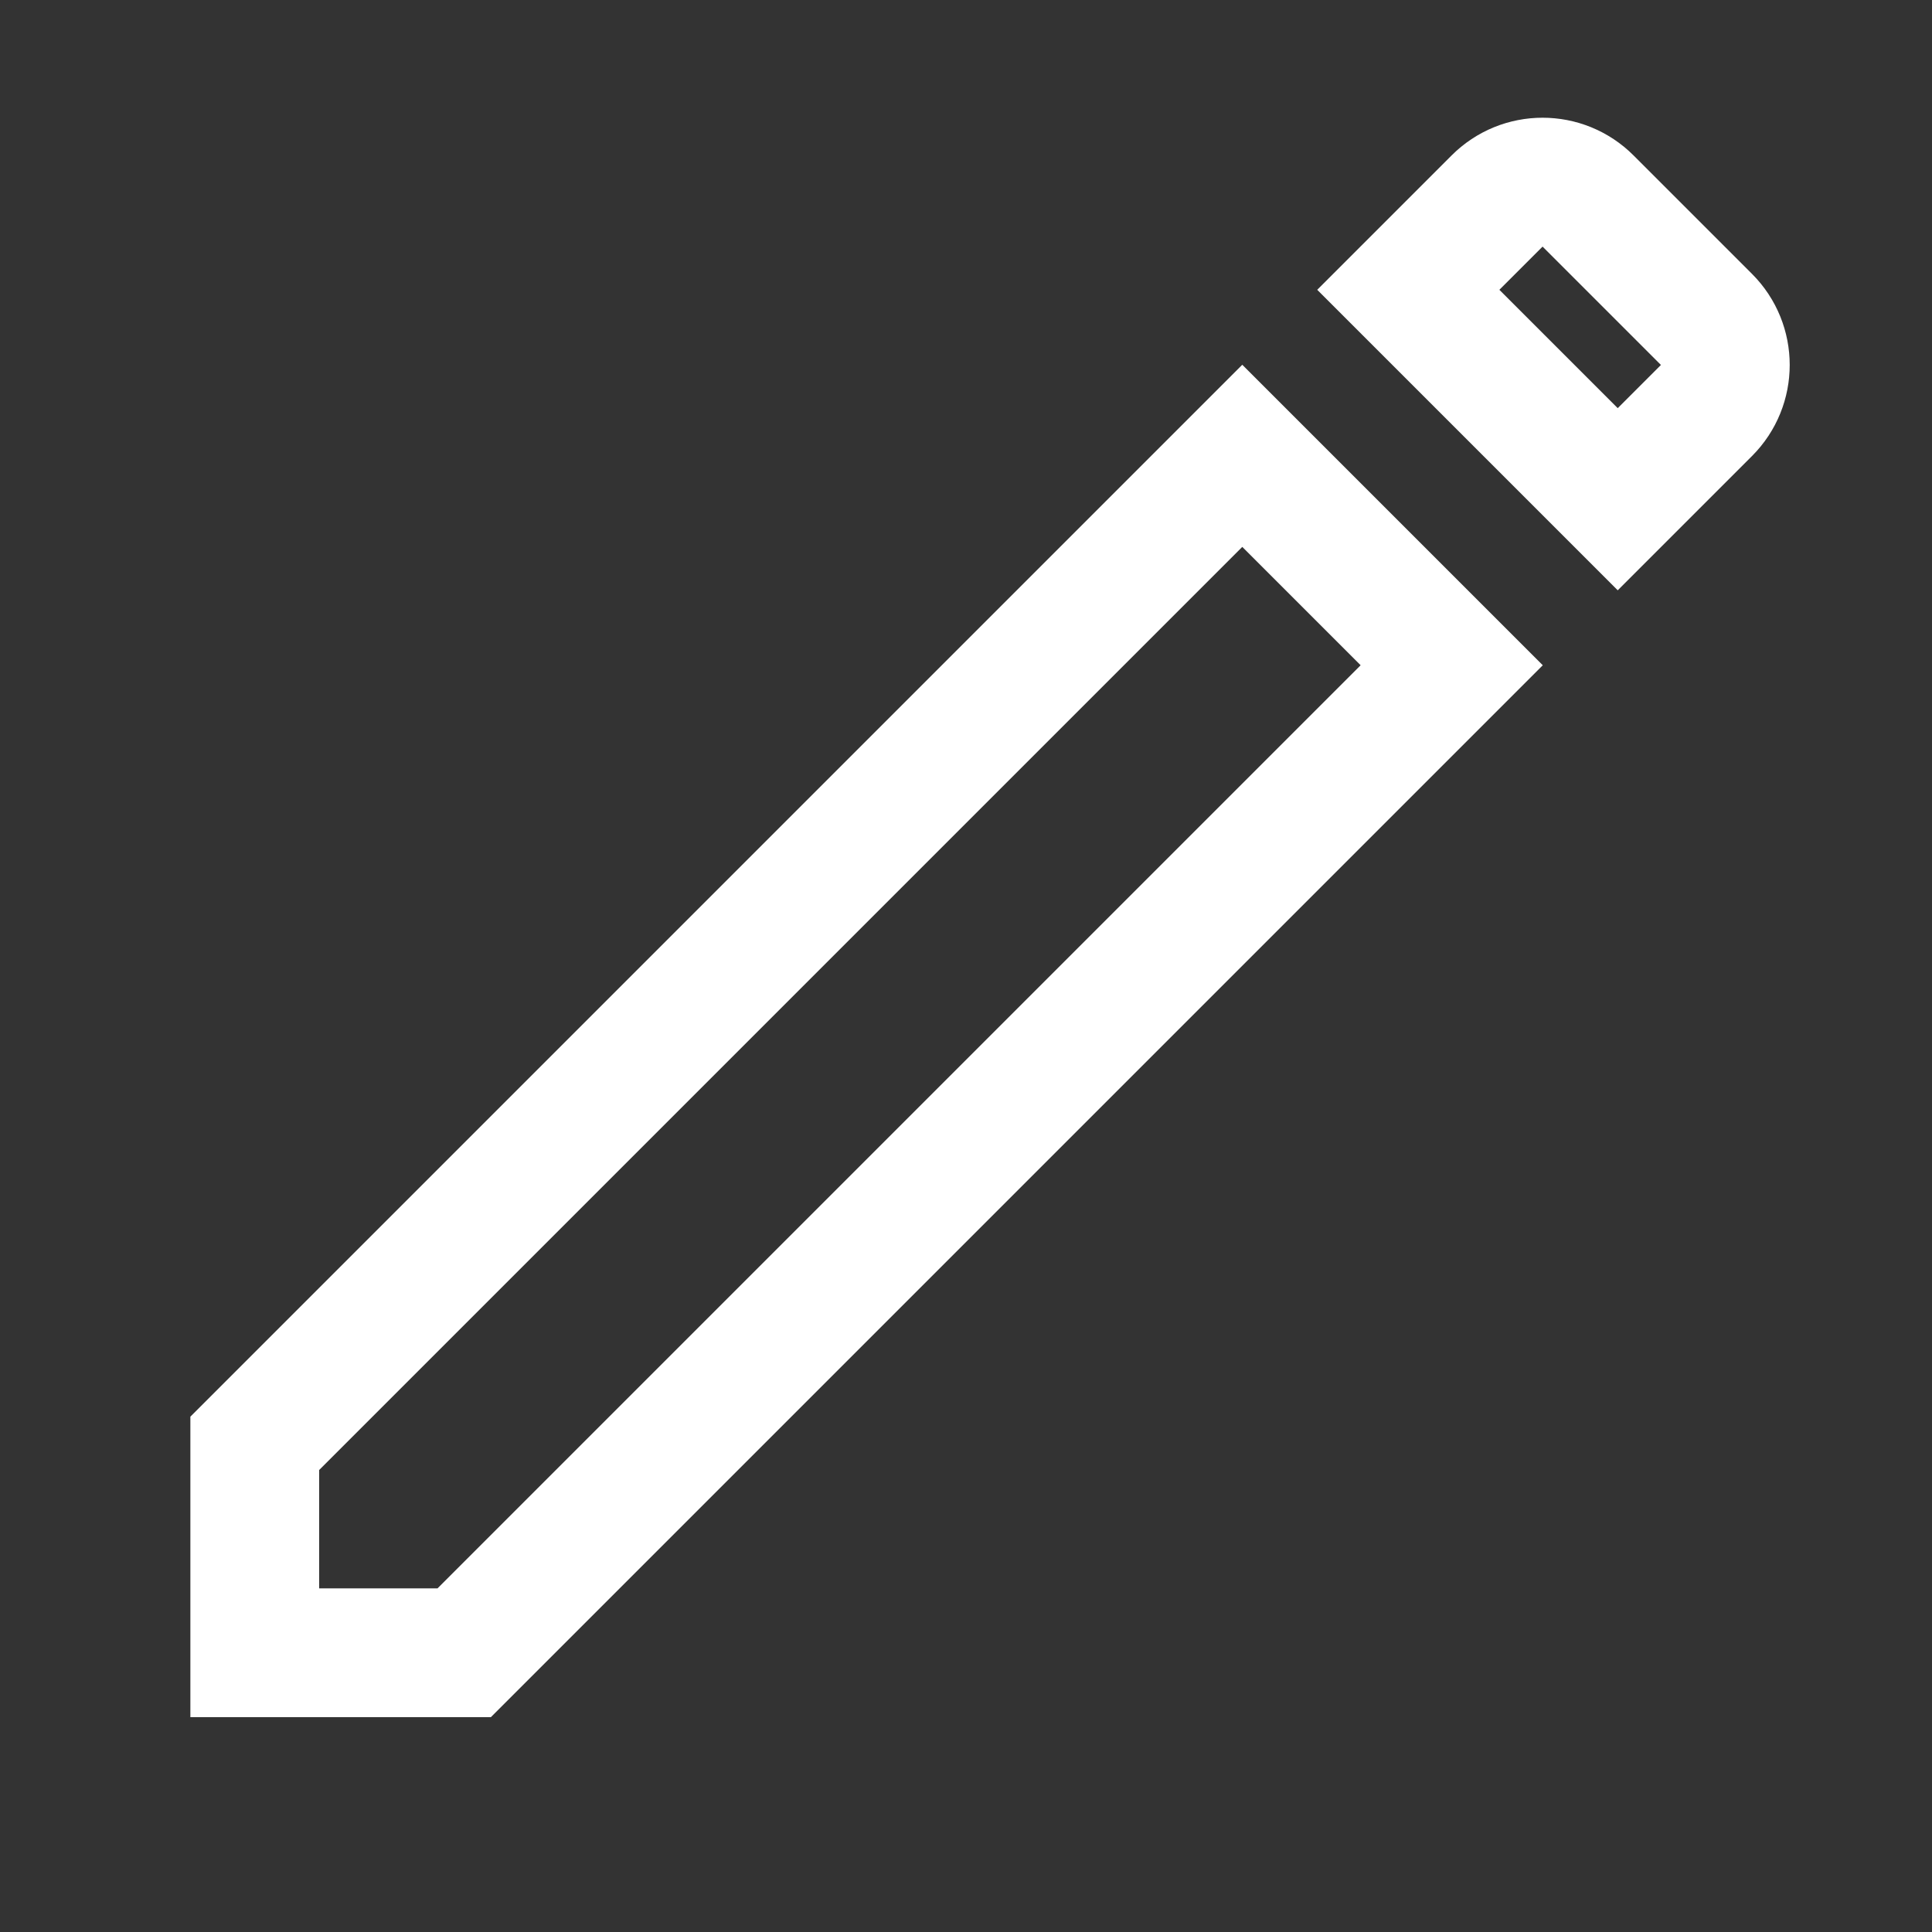
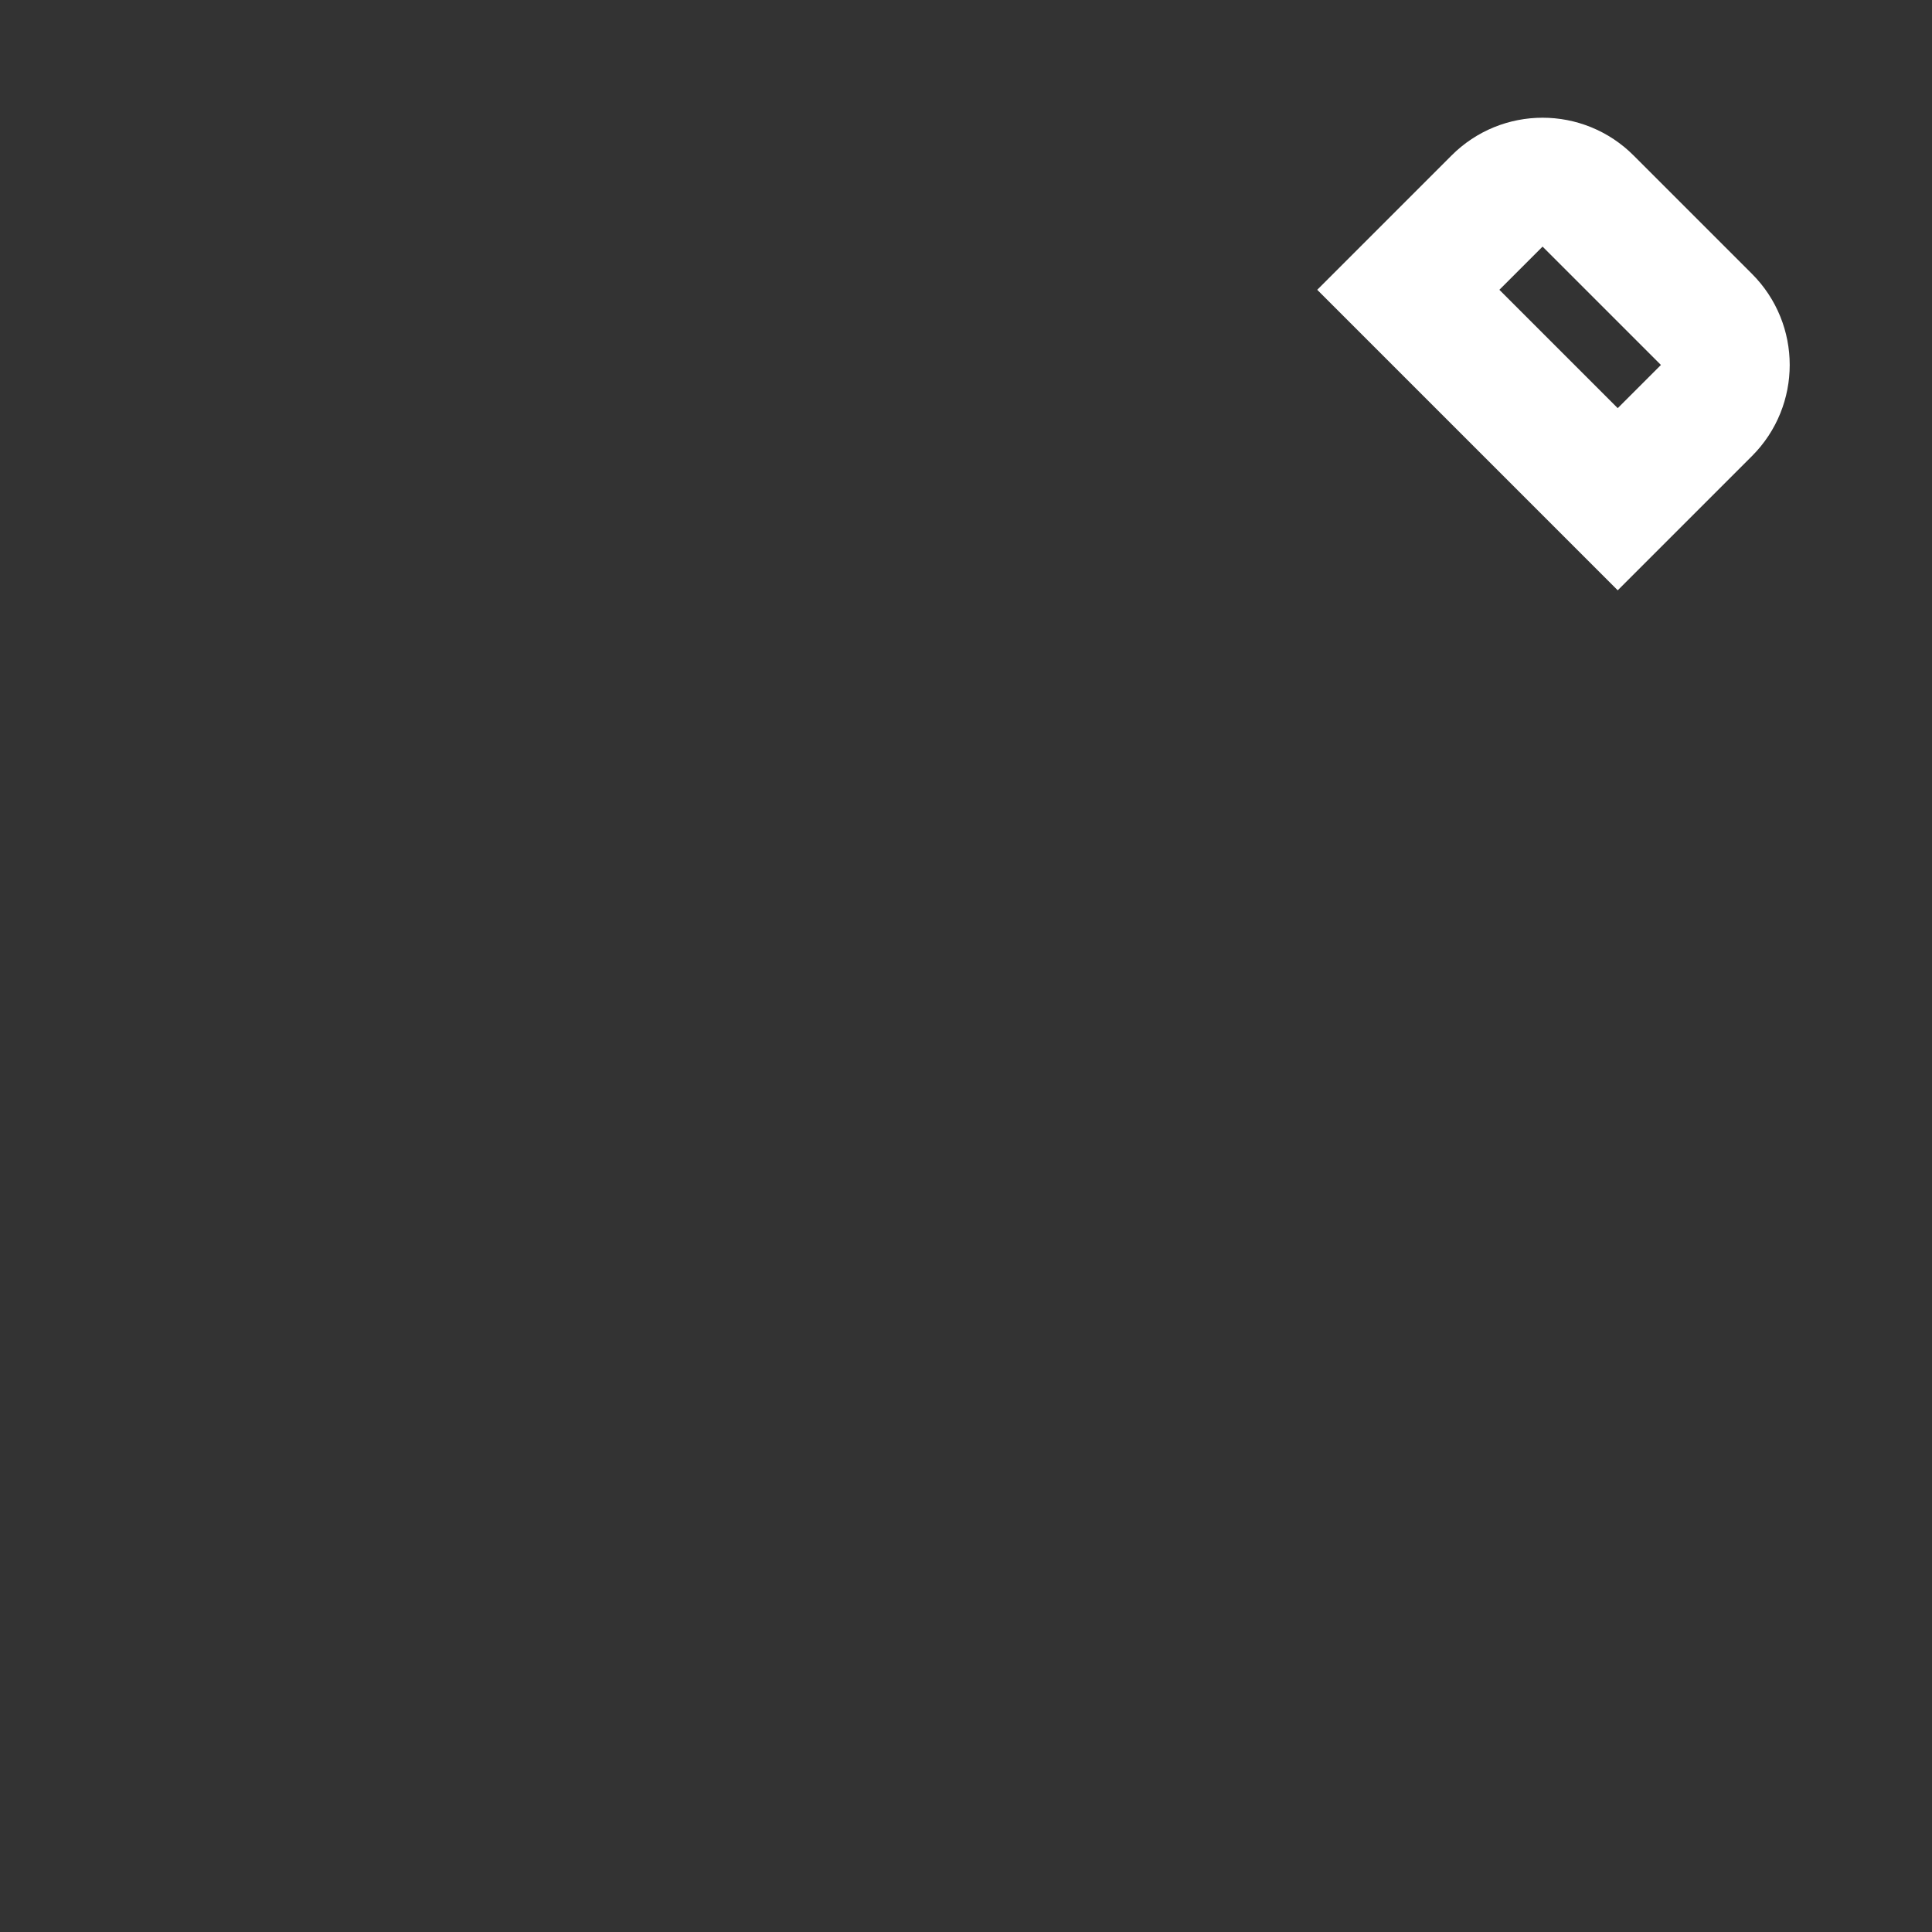
<svg xmlns="http://www.w3.org/2000/svg" width="15" height="15" viewBox="0 0 15 15" fill="none">
  <rect x="0" y="0" width="15" height="15" fill="#333333" stroke="none" />
-   <path d="M9.645 3.539L11.271 5.165L3.604 12.832H1.978V11.206L9.645 3.539Z" stroke="white" />
  <path d="M11.623 1.561C11.818 1.365 12.135 1.365 12.33 1.561L13.249 2.48C13.444 2.675 13.444 2.992 13.249 3.187L12.56 3.876L10.934 2.25L11.623 1.561Z" stroke="white" />
</svg>